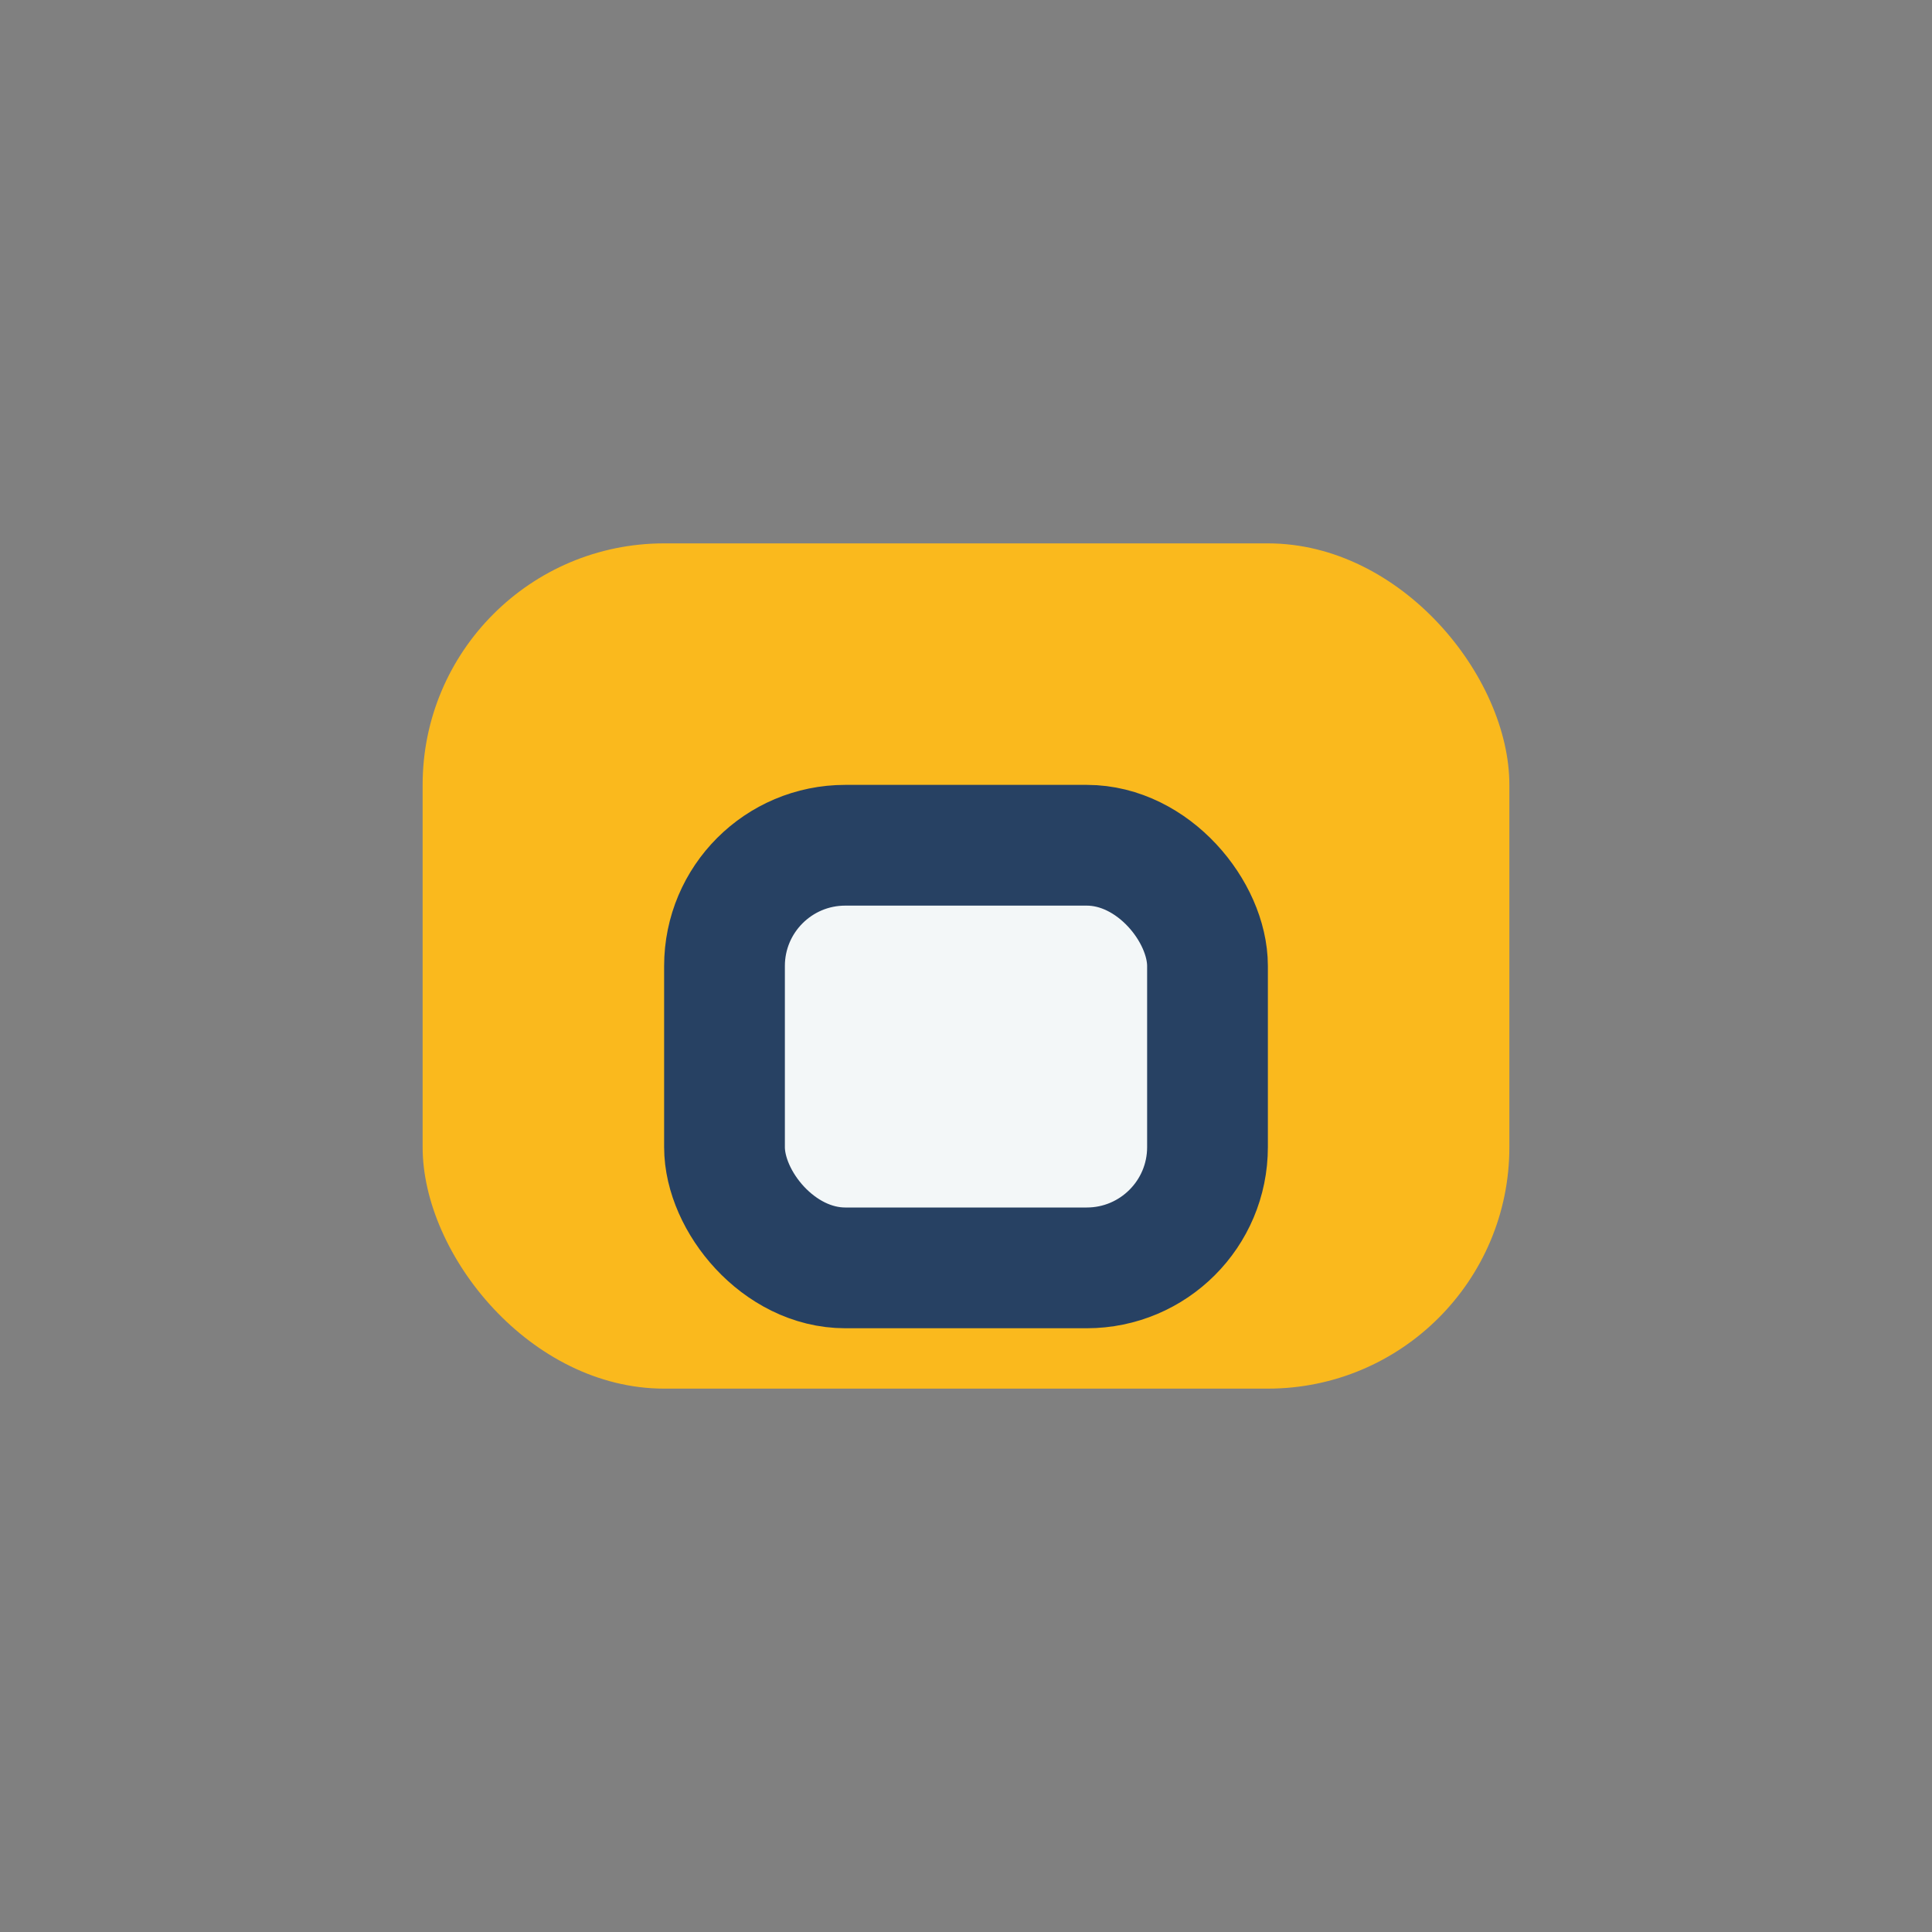
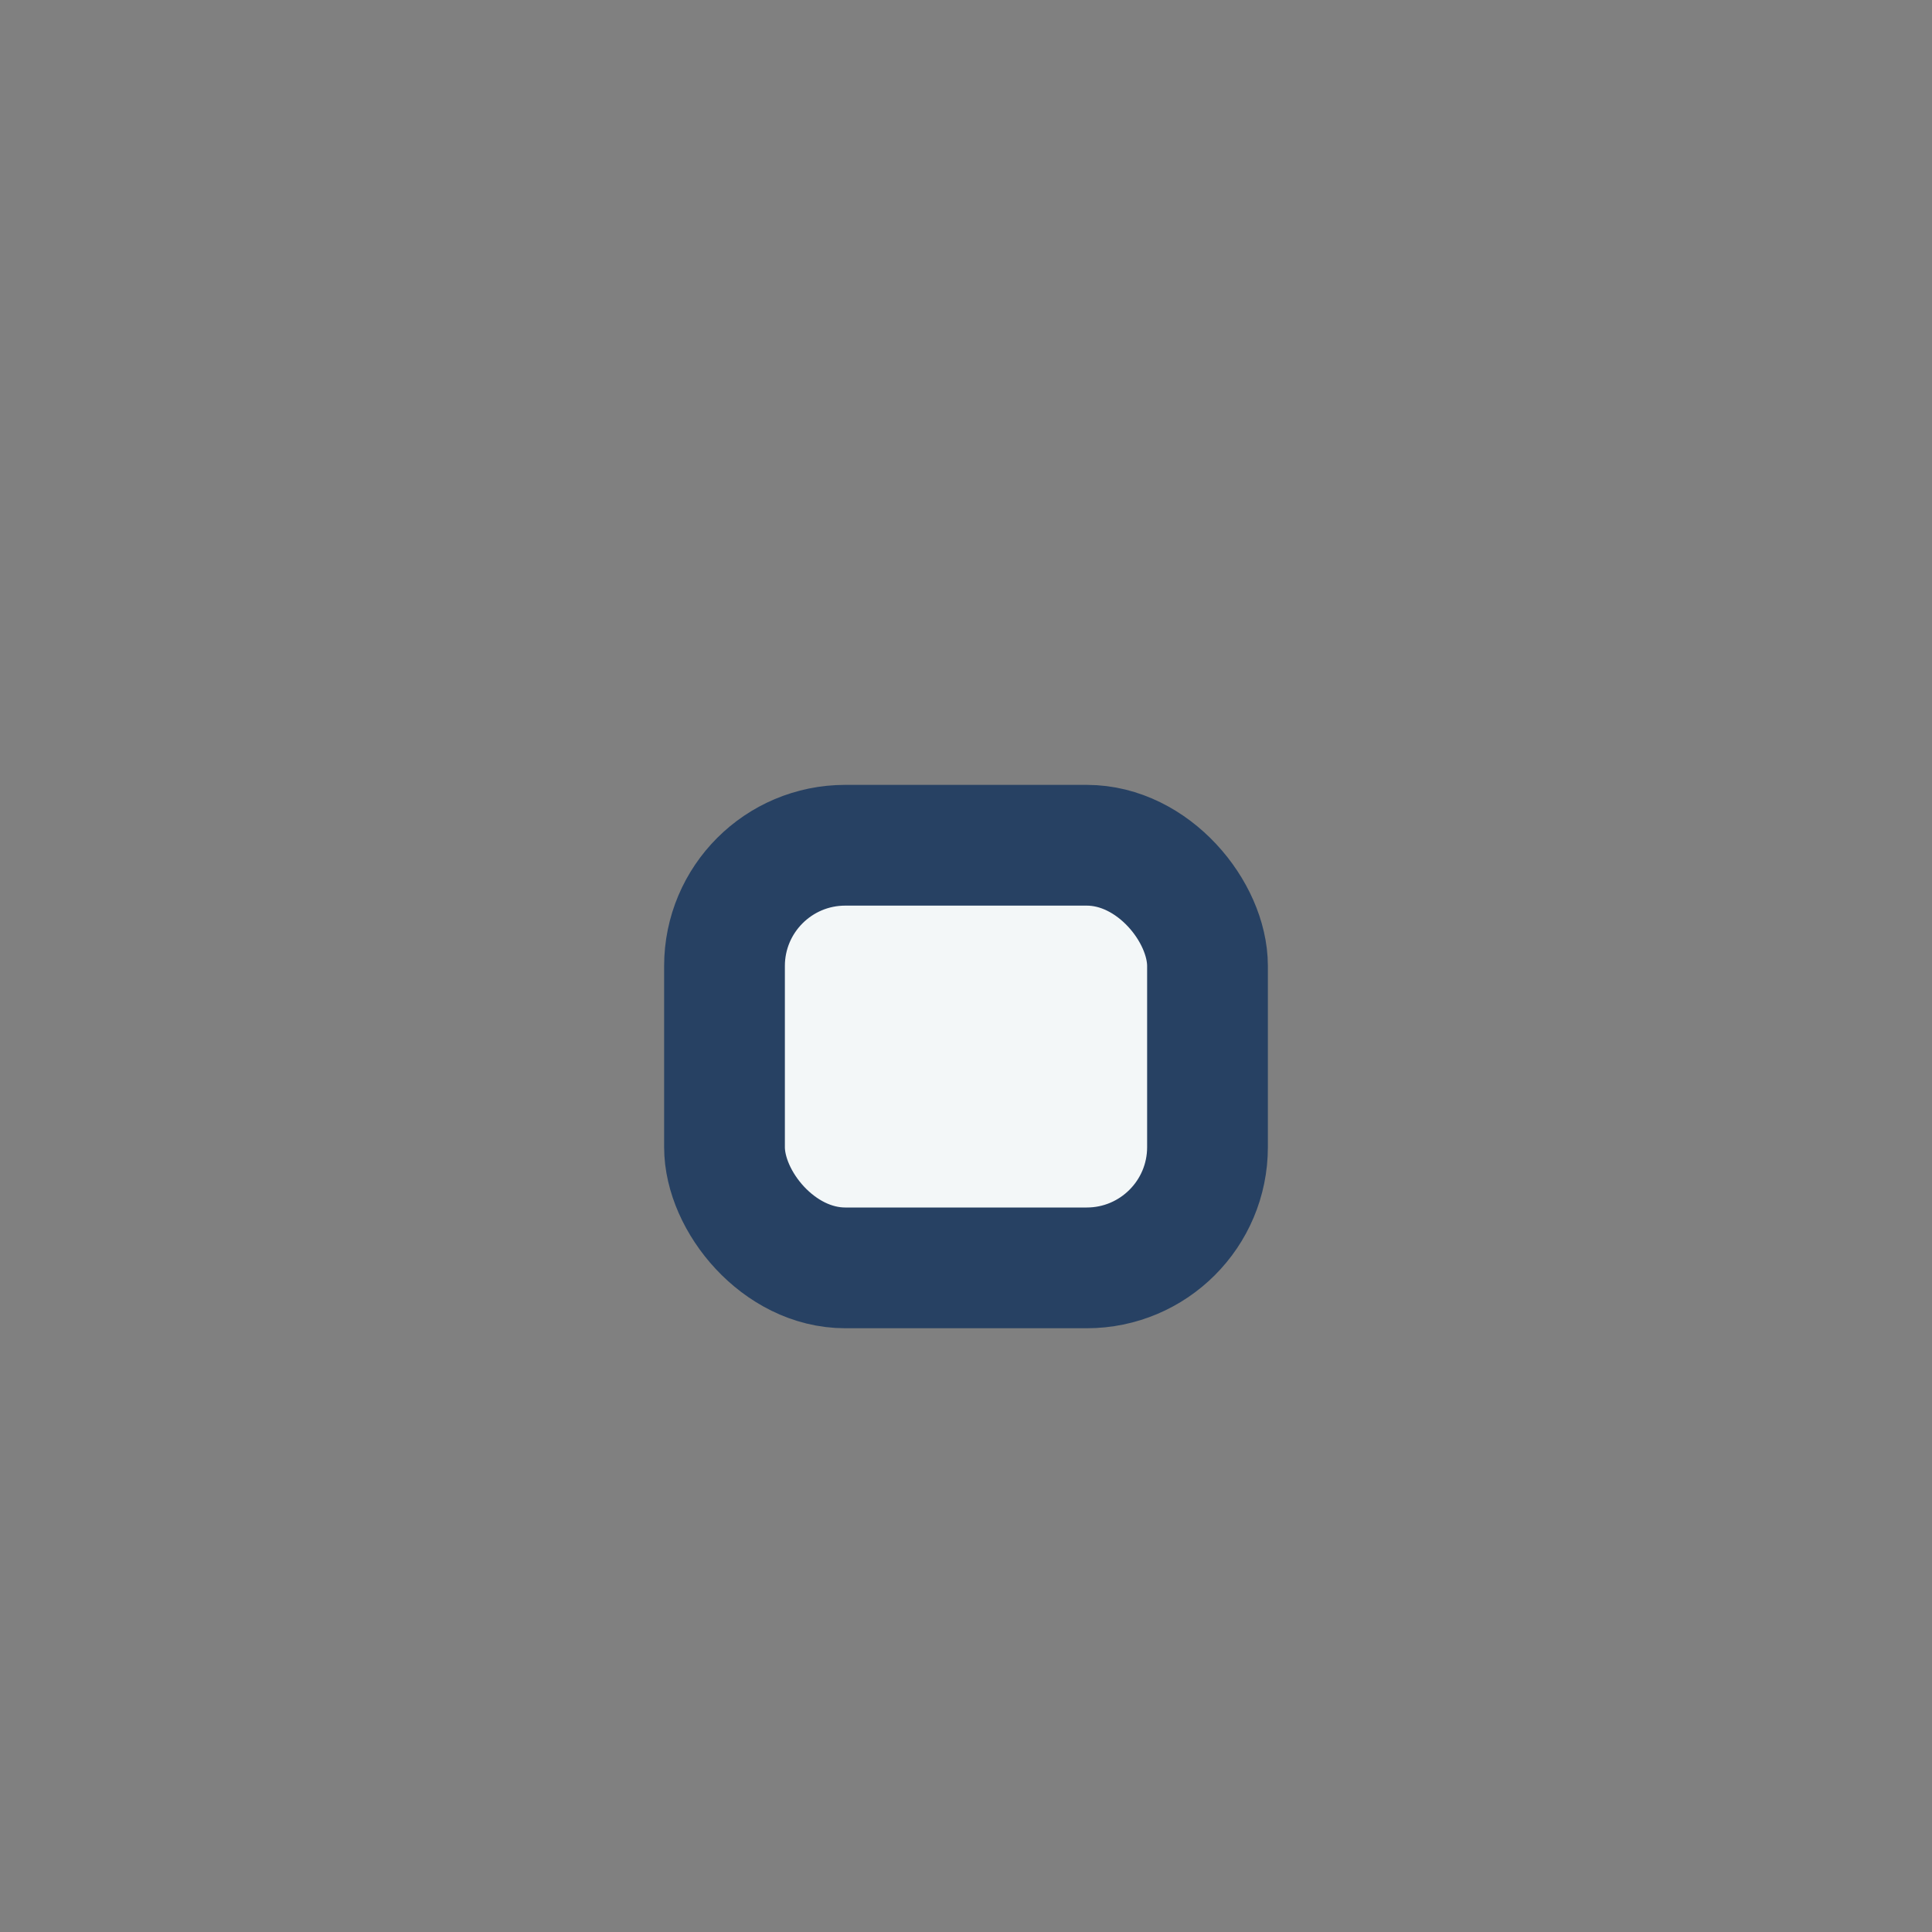
<svg xmlns="http://www.w3.org/2000/svg" width="32" height="32" viewBox="0 0 32 32">
  <rect x="0" y="0" width="32" height="32" fill="#808080" stroke="none" />
-   <rect x="7" y="9" width="18" height="14" rx="4" fill="#FAB91D" />
  <rect x="12" y="14" width="8" height="7" rx="2" fill="#F3F7F8" stroke="#274163" stroke-width="2" />
</svg>